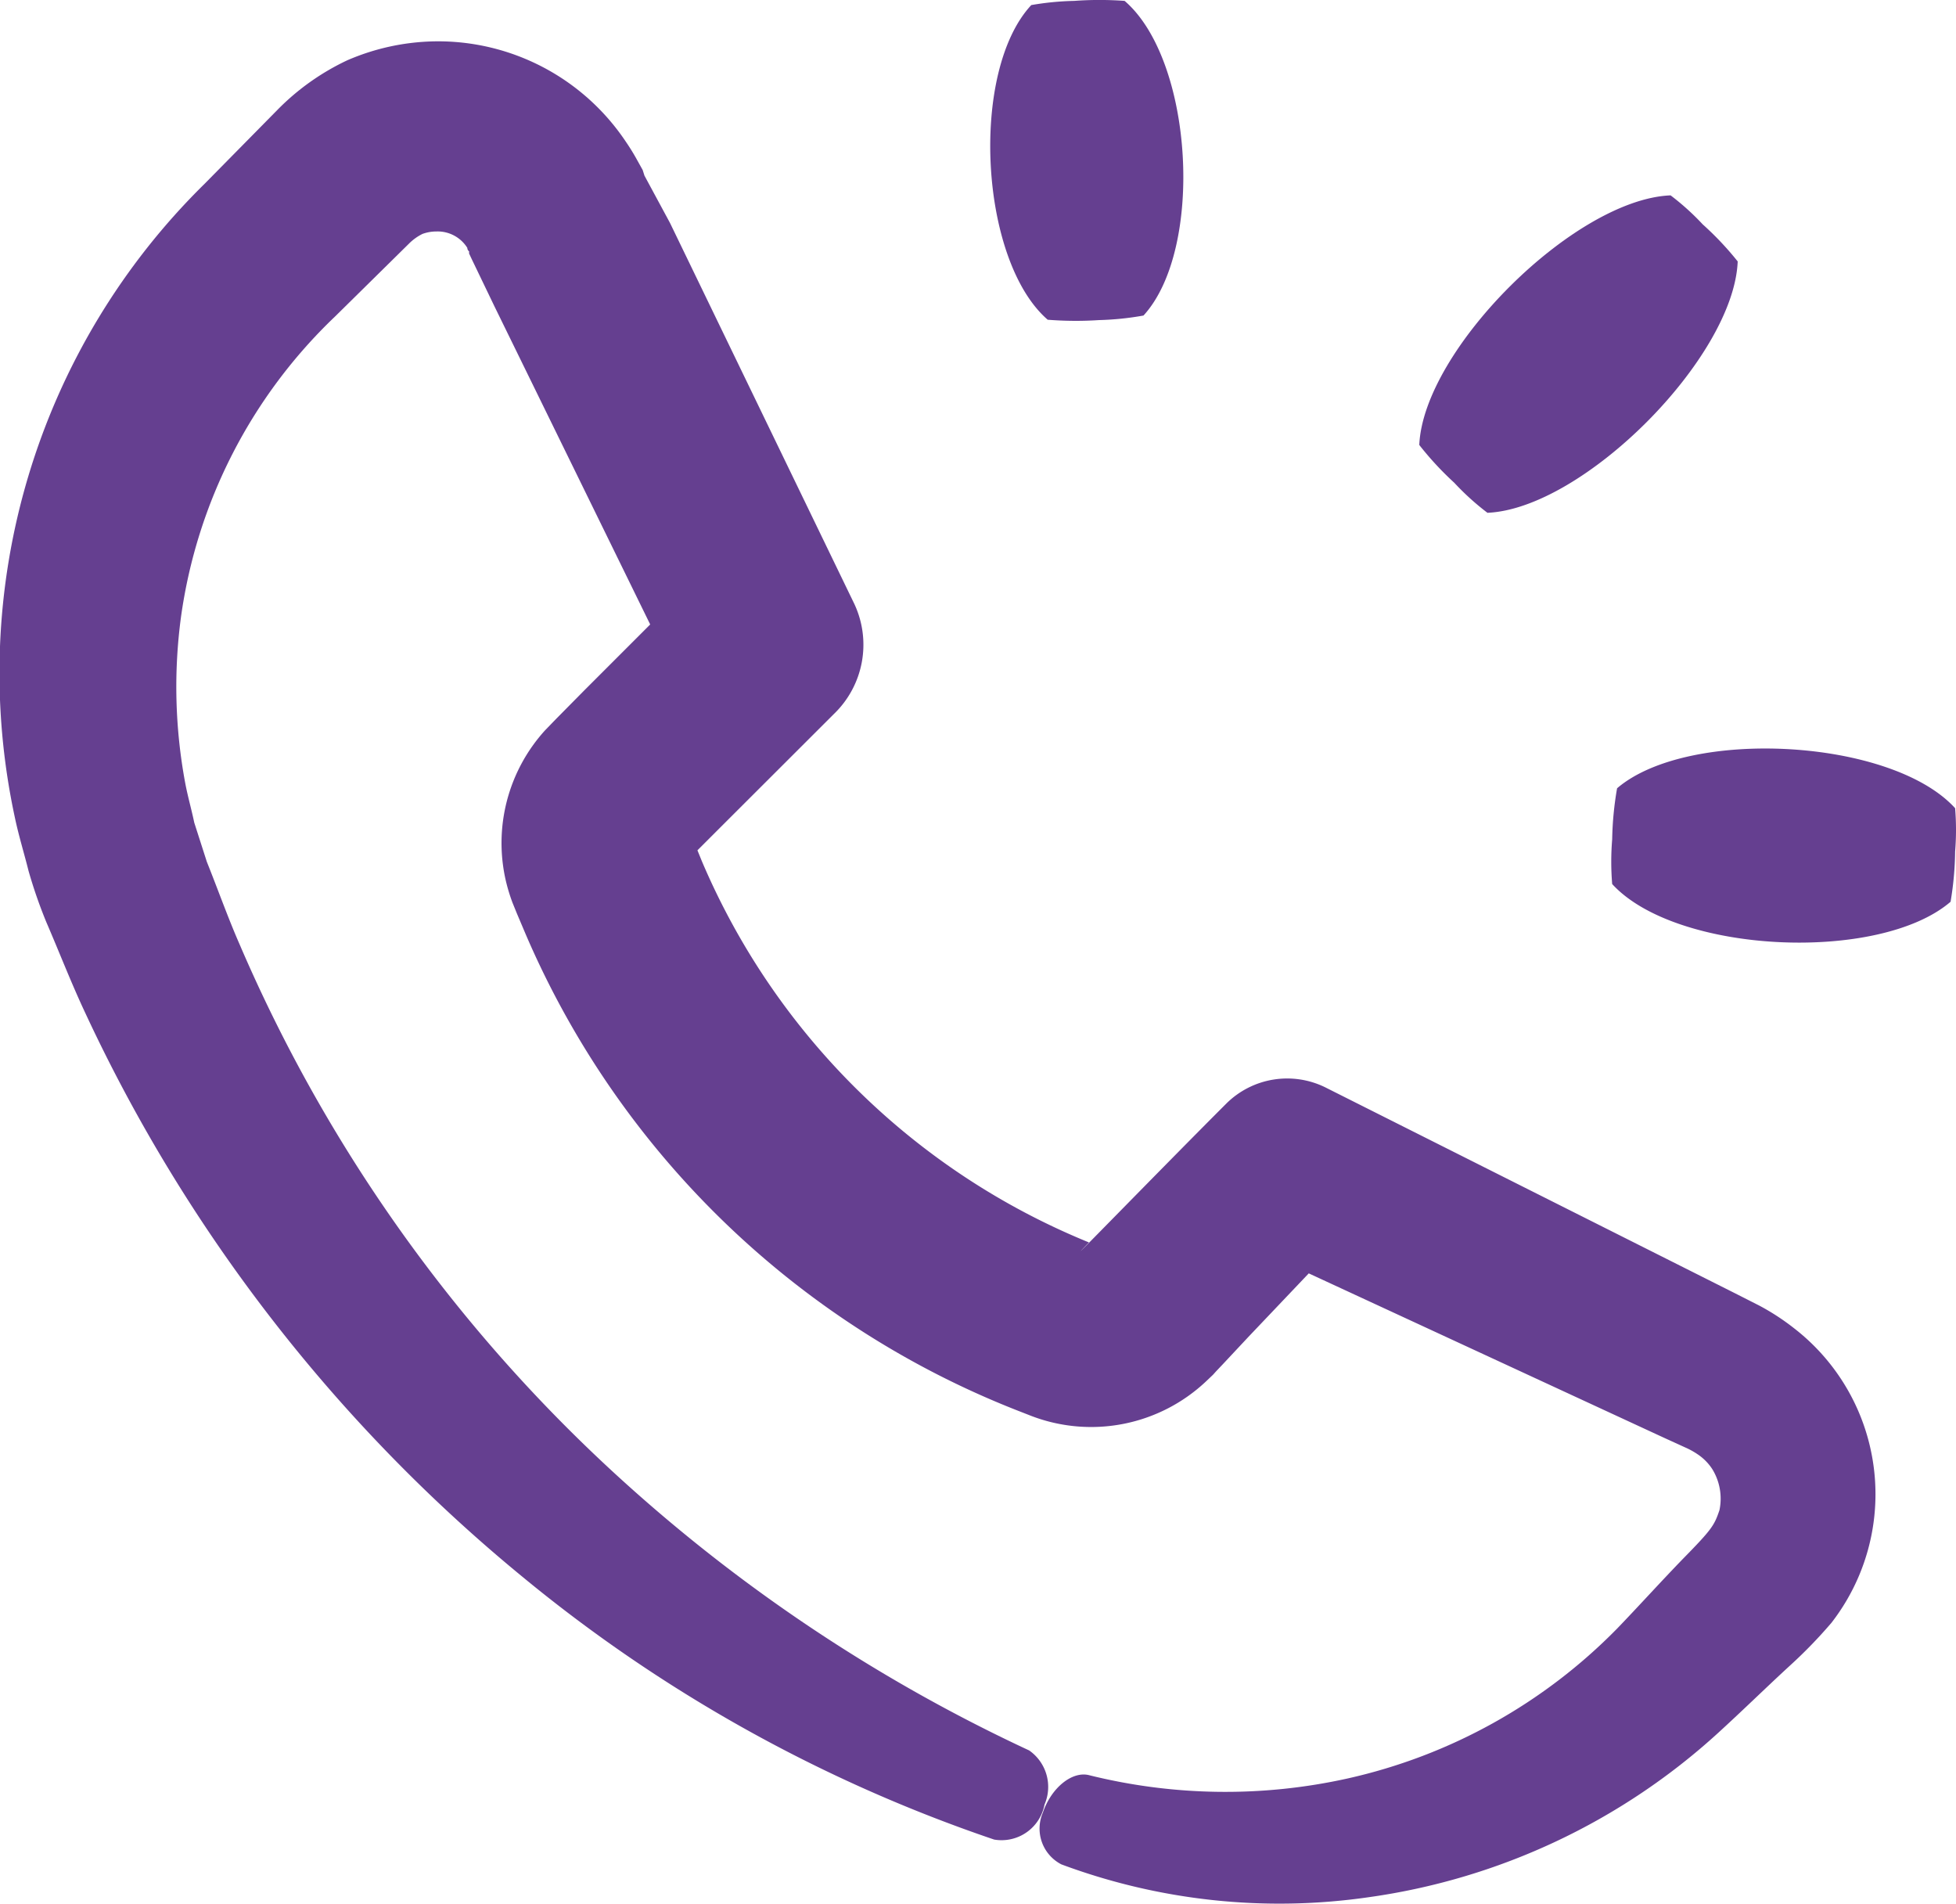
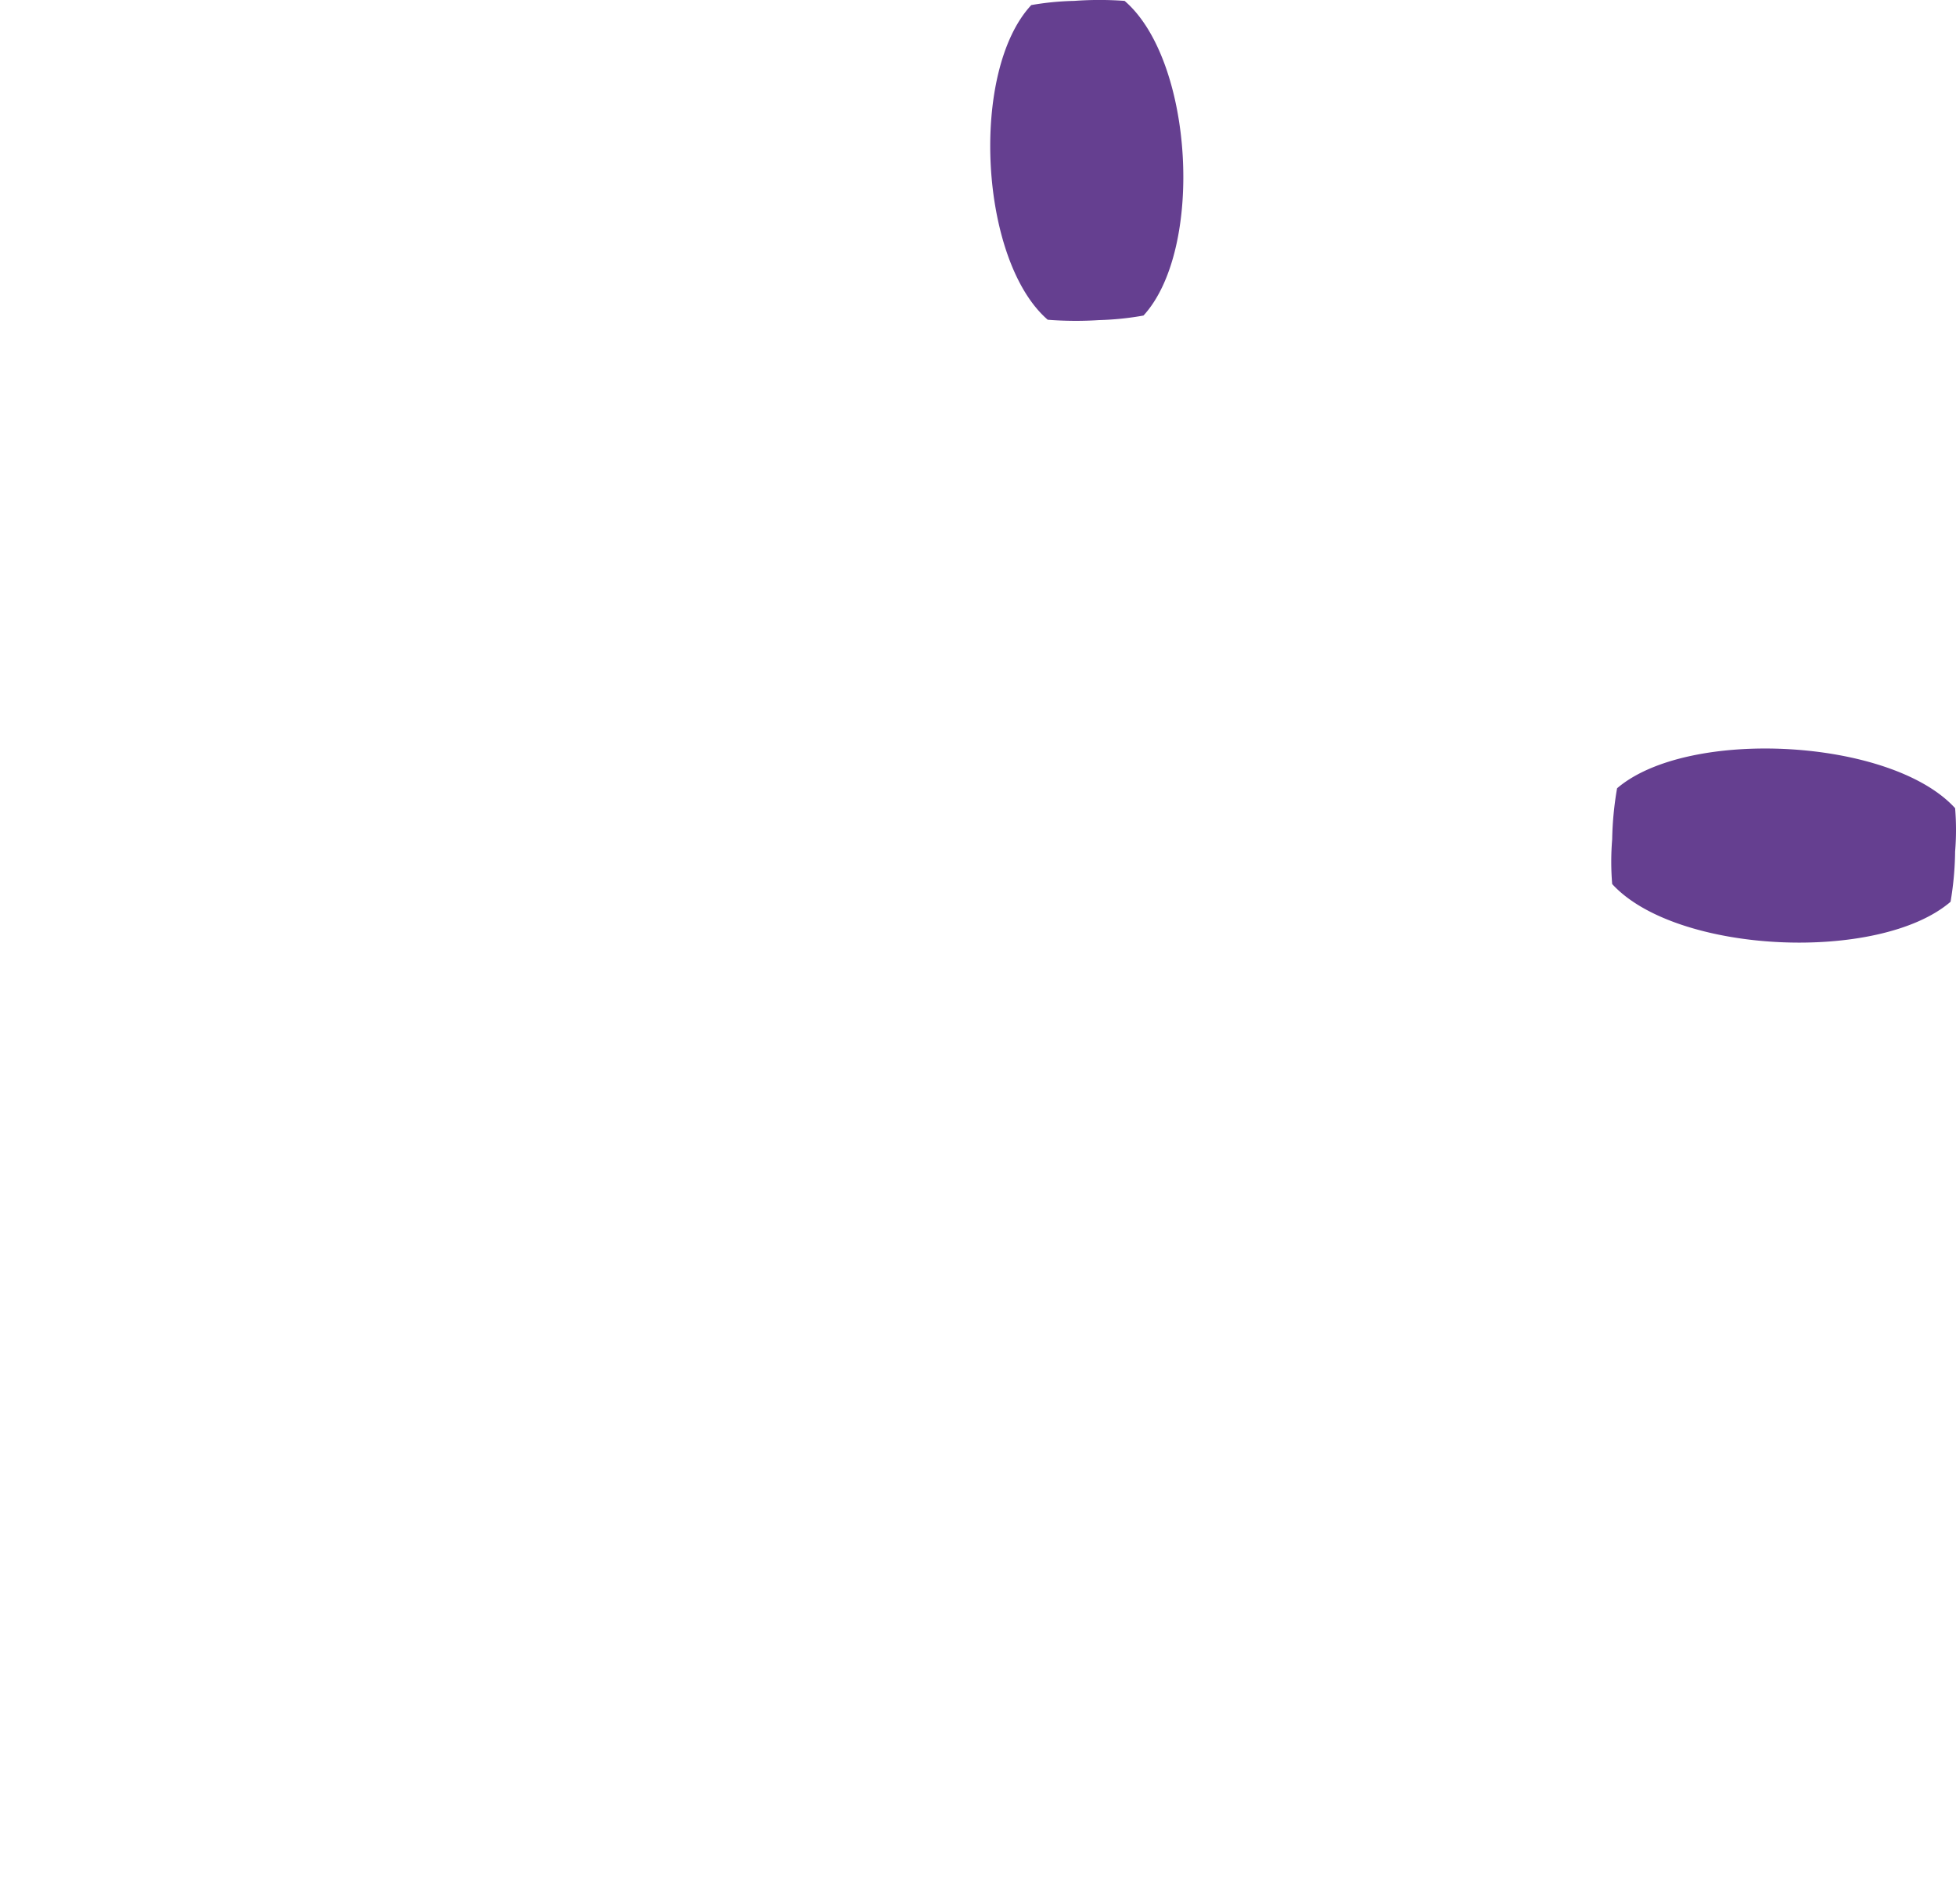
<svg xmlns="http://www.w3.org/2000/svg" id="prefix__noun_call_1615818" width="33.116" height="32.223" viewBox="0 0 33.116 32.223">
  <defs>
    <style>
            .prefix__cls-1{fill:#653f90}
        </style>
  </defs>
-   <path id="prefix__Trazado_4933" d="M49.054 51c-.379.391-.775.829-1.118 1.184a9.2 9.2 0 0 1-4.569 2.539A9.558 9.558 0 0 1 39 54.667c-.29-.077-.645.213-.787.633a.681.681 0 0 0 .314.876 10.575 10.575 0 0 0 5.2.556 11.043 11.043 0 0 0 5.918-2.781c.438-.4.8-.757 1.219-1.142a8.025 8.025 0 0 0 .7-.722 3.551 3.551 0 0 0-.634-4.987 3.935 3.935 0 0 0-.592-.385l-.408-.207L43 43.026a1.462 1.462 0 0 0-1.681.272l-.036.036c-1.03 1.03-2.959 3.012-2.29 2.314a12.067 12.067 0 0 1-6.551-6.448l-.077-.189.379-.379 1.935-1.932a1.627 1.627 0 0 0 .343-1.858L31.9 28.391l-.432-.8-.03-.095-.089-.16a3.711 3.711 0 0 0-.2-.325 3.823 3.823 0 0 0-3.237-1.693 3.882 3.882 0 0 0-1.474.32 4.1 4.1 0 0 0-1.184.84l-1.231 1.249a11.611 11.611 0 0 0-3.213 10.735c.065.308.154.592.231.9a8.2 8.2 0 0 0 .3.864c.225.521.426 1.042.663 1.545a27.164 27.164 0 0 0 7.396 9.535 25.341 25.341 0 0 0 7.989 4.45.74.74 0 0 0 .852-.592.752.752 0 0 0-.26-.917 27.548 27.548 0 0 1-7.066-4.734 26.181 26.181 0 0 1-6.3-8.907c-.2-.456-.367-.929-.556-1.4l-.213-.663c-.047-.225-.112-.45-.154-.675a8.877 8.877 0 0 1-.071-2.805 8.676 8.676 0 0 1 2.61-5.089l1.249-1.231a.864.864 0 0 1 .231-.166.692.692 0 0 1 .237-.041.592.592 0 0 1 .521.278.074.074 0 0 0 .03.059v.036l.047.1.385.8 2.634 5.379-1.118 1.118-.479.485-.183.189a2.837 2.837 0 0 0-.663 2.551 3.042 3.042 0 0 0 .112.367l.077.189.148.349a15.032 15.032 0 0 0 8.392 8.084l.166.065A2.835 2.835 0 0 0 40.976 48l.118-.112.053-.059.112-.118.438-.468 1.018-1.071 6 2.776.414.189a1.3 1.3 0 0 1 .166.095.876.876 0 0 1 .249.249.953.953 0 0 1 .124.7c-.087.255-.123.319-.614.819z" class="prefix__cls-1" data-name="Trazado 4933" transform="translate(-20.557 -24.618)" />
-   <path id="prefix__Trazado_4934" d="M66.551 30.839a5.208 5.208 0 0 0-.592-.627 4.261 4.261 0 0 0-.544-.491c-1.627.065-4.184 2.61-4.255 4.225a5.327 5.327 0 0 0 .592.639 4.4 4.4 0 0 0 .562.509c1.627-.071 4.172-2.628 4.237-4.255z" class="prefix__cls-1" data-name="Trazado 4934" transform="translate(-37.131 -26.414)" />
  <path id="prefix__Trazado_4935" d="M72.475 47.287a4.459 4.459 0 0 0 0-.734c-1.077-1.184-4.521-1.367-5.723-.337a5.557 5.557 0 0 0-.083.864 4.6 4.6 0 0 0 0 .757c1.083 1.184 4.521 1.337 5.729.3a5.445 5.445 0 0 0 .077-.846z" class="prefix__cls-1" data-name="Trazado 4935" transform="translate(-39.374 -32.873)" />
  <path id="prefix__Trazado_4936" d="M50.729 29.552a4.941 4.941 0 0 0 .752-.077c1.03-1.124.846-4.326-.32-5.326a5.847 5.847 0 0 0-.852 0 4.788 4.788 0 0 0-.728.071c-1.047 1.124-.876 4.326.278 5.326a5.965 5.965 0 0 0 .87.006z" class="prefix__cls-1" data-name="Trazado 4936" transform="translate(-32.121 -24.134)" />
</svg>